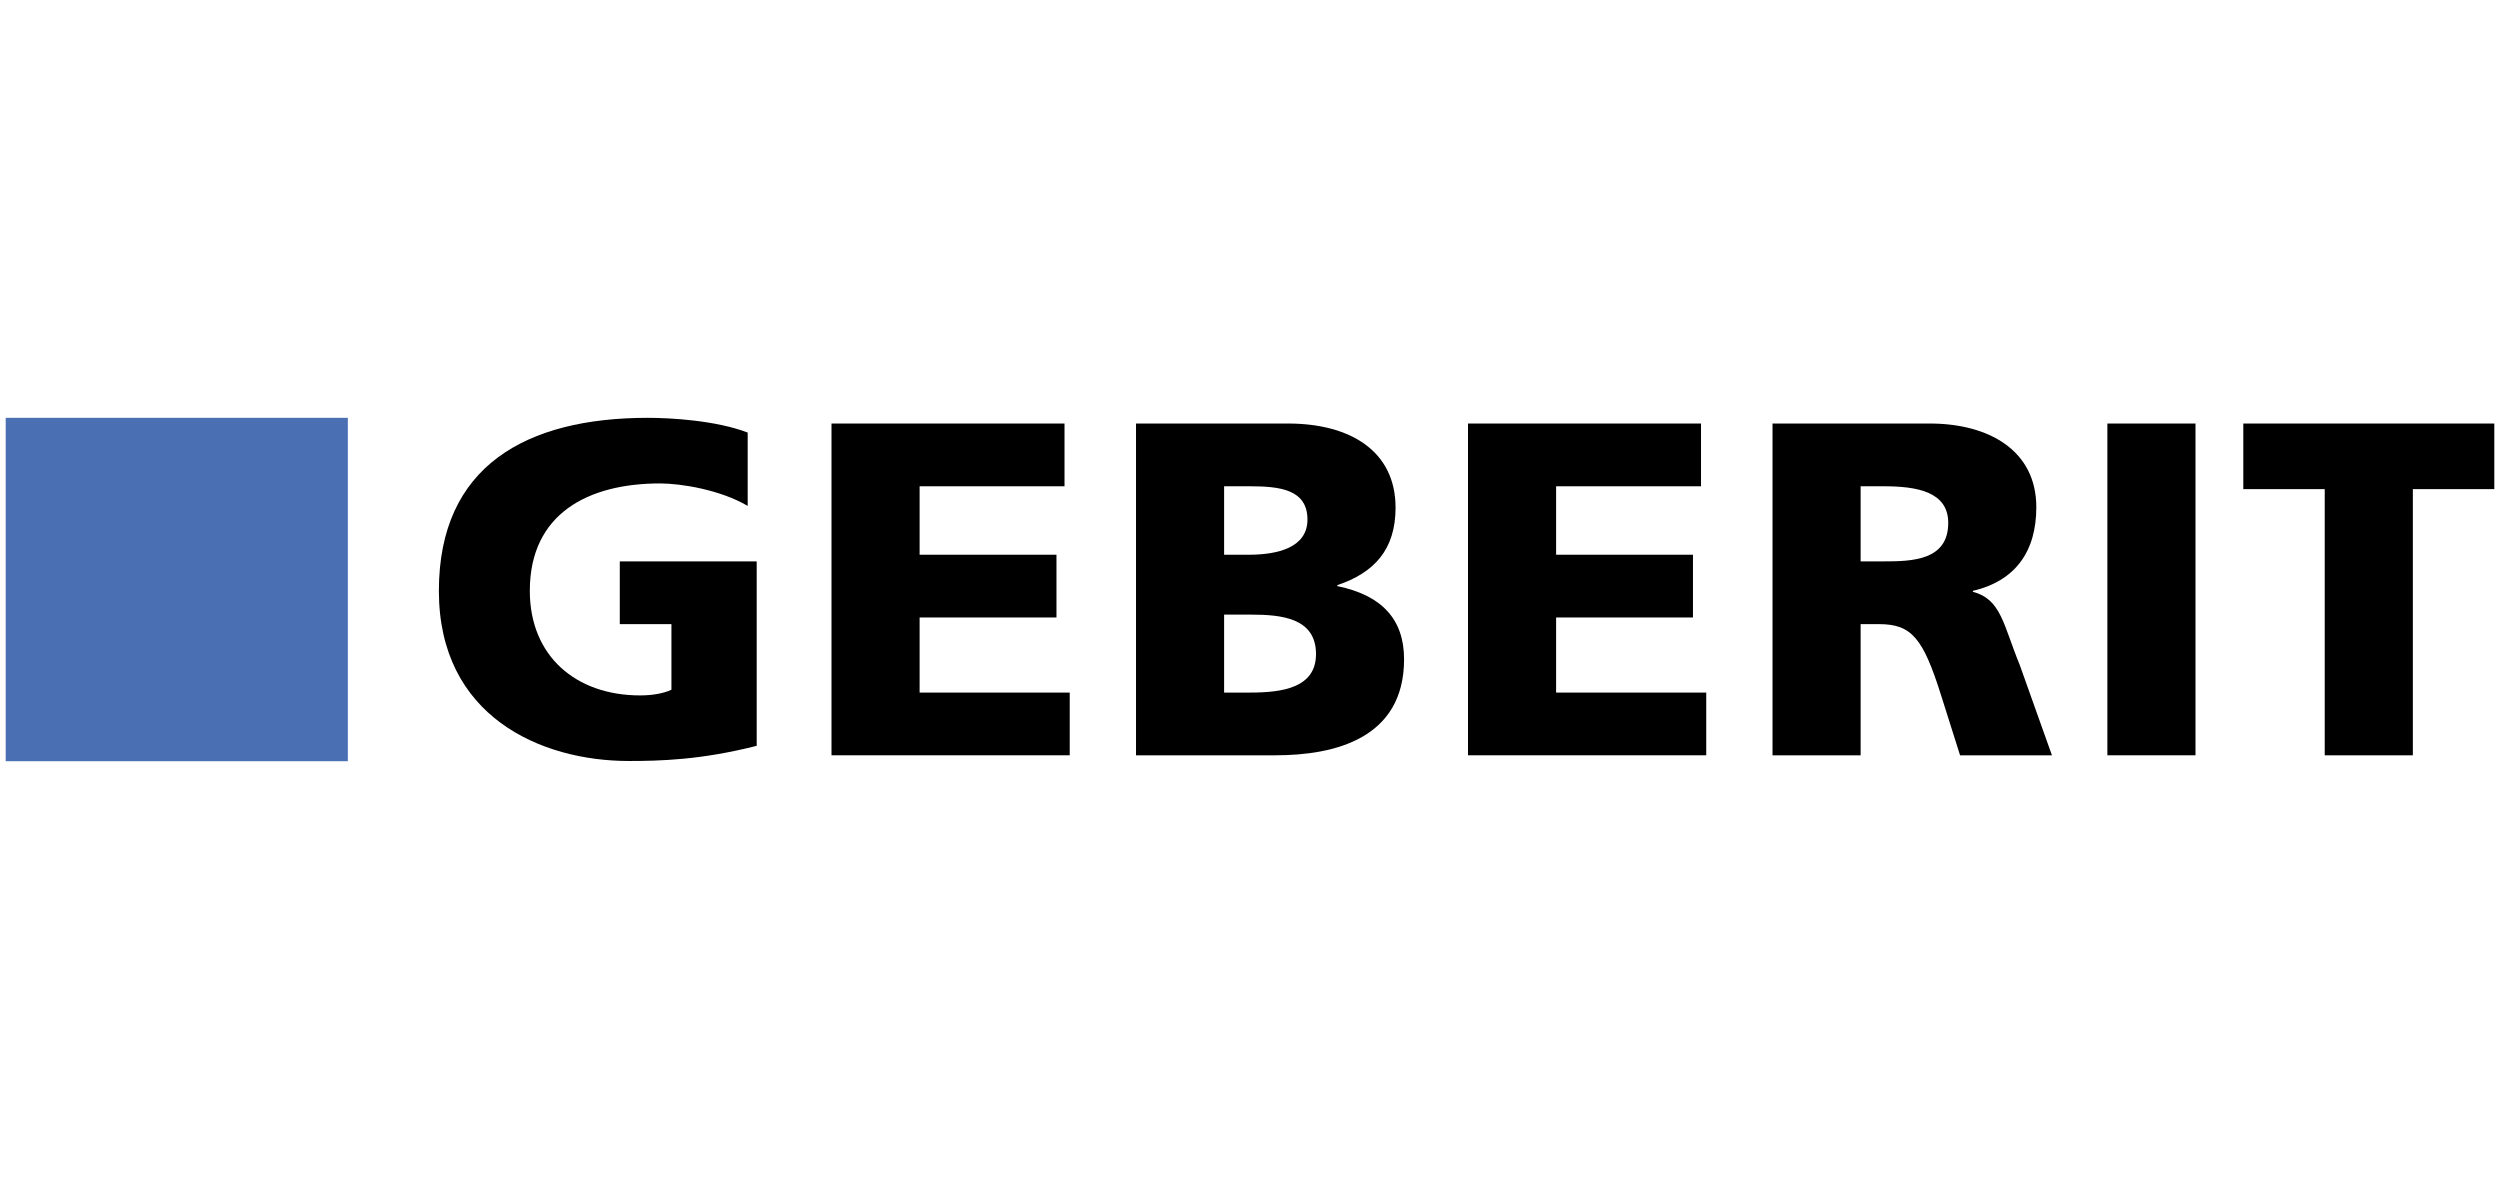
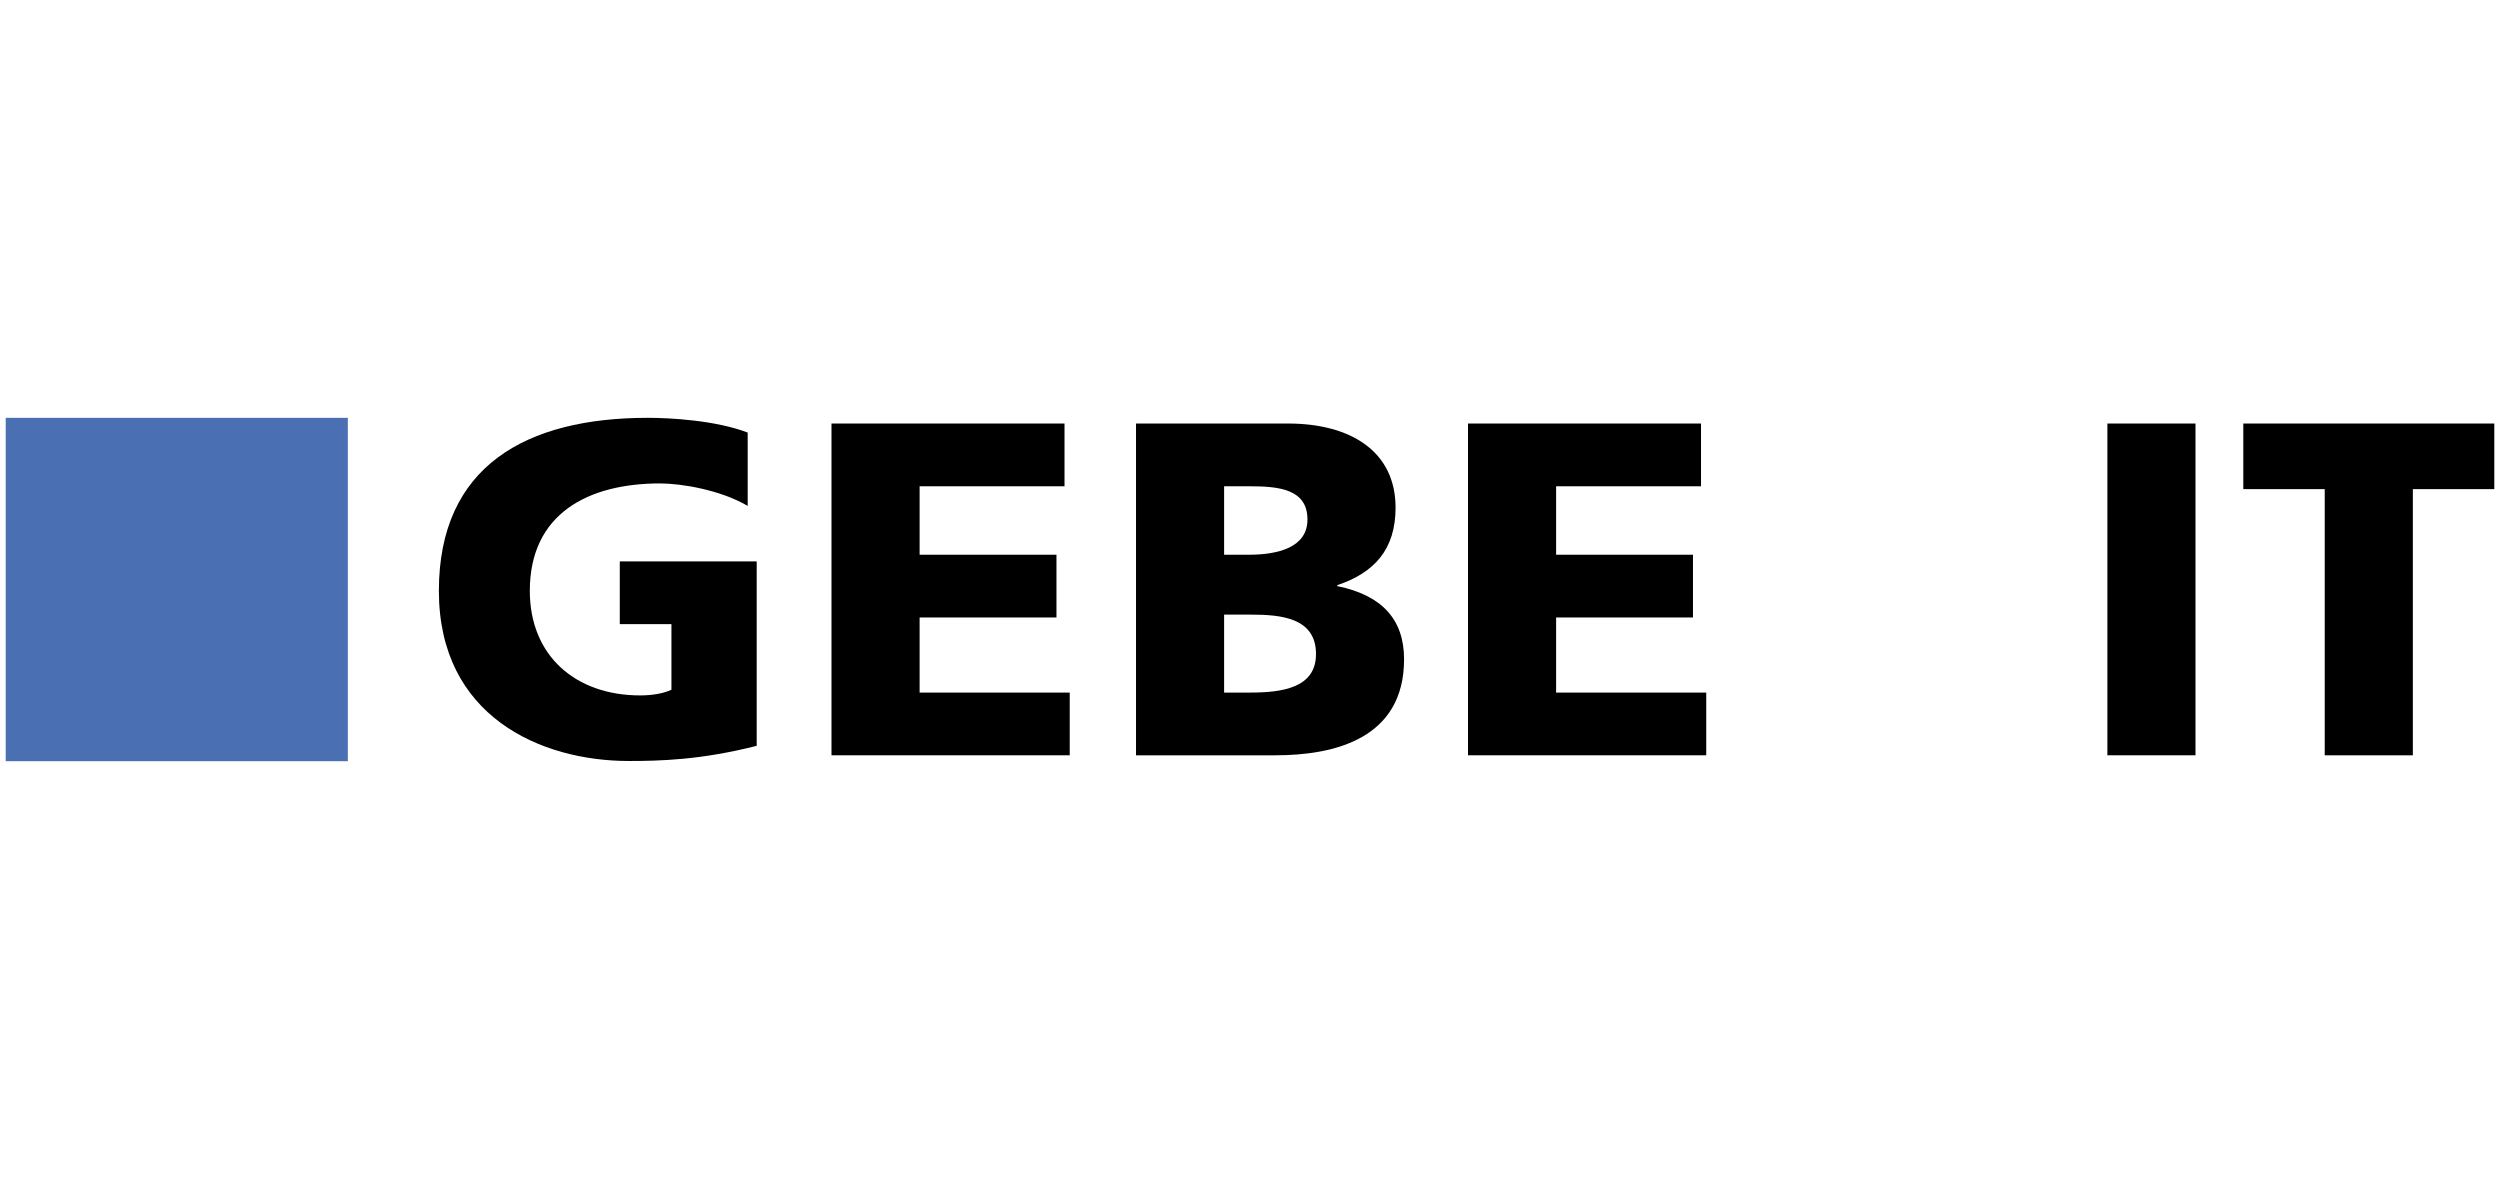
<svg xmlns="http://www.w3.org/2000/svg" fill="none" viewBox="0 0 230 109" height="109" width="230">
  <g clip-path="url(#clip0_11320_22754)">
    <mask height="1565" width="3196" y="-25" x="-1964" maskUnits="userSpaceOnUse" style="mask-type:luminance" id="mask0_11320_22754">
      <path fill="white" d="M-1963.46 1539.05H1231.51V-24.745H-1963.46V1539.05Z" />
    </mask>
    <g mask="url(#mask0_11320_22754)">
      <path fill="black" d="M69.616 68.615C64.472 69.928 60.638 70.011 57.849 70.011C49.746 70.011 40.377 65.903 40.377 54.36C40.377 42.857 48.439 38.44 59.592 38.44C61.596 38.44 65.824 38.659 68.787 39.796V46.544C66.258 45.056 62.642 44.475 60.725 44.475C54.145 44.475 48.743 47.229 48.743 54.36C48.743 60.349 52.968 63.978 58.896 63.978C59.986 63.978 61.032 63.804 61.772 63.455V57.42H57.02V51.647H69.616V68.615Z" />
    </g>
    <path fill="black" d="M76.498 38.965H97.935V44.738H84.604V51.035H97.195V56.808H84.604V63.718H98.414V69.487H76.498V38.965Z" />
    <mask height="1565" width="3196" y="-25" x="-1964" maskUnits="userSpaceOnUse" style="mask-type:luminance" id="mask1_11320_22754">
      <path fill="white" d="M-1963.46 1539.05H1231.51V-24.745H-1963.46V1539.05Z" />
    </mask>
    <g mask="url(#mask1_11320_22754)">
      <path fill="black" d="M112.618 56.545H115.103C117.891 56.545 121.072 56.85 121.072 60.175C121.072 63.279 117.978 63.717 115.017 63.717H112.618V56.545ZM104.513 69.488H117.324C122.771 69.488 129.175 67.957 129.175 60.654C129.175 56.937 127.085 54.753 123.032 53.922V53.833C126.43 52.696 128.392 50.555 128.392 46.704C128.392 41.457 124.165 38.964 118.5 38.964H104.513V69.488ZM112.618 44.737H114.97C117.672 44.737 120.286 44.999 120.286 47.8C120.286 50.38 117.543 51.036 114.883 51.036H112.618V44.737Z" />
    </g>
    <path fill="black" d="M135.056 38.965H156.493V44.738H143.162V51.035H155.753V56.808H143.162V63.718H156.974V69.487H135.056V38.965Z" />
    <mask height="1565" width="3196" y="-25" x="-1964" maskUnits="userSpaceOnUse" style="mask-type:luminance" id="mask2_11320_22754">
      <path fill="white" d="M-1963.46 1539.05H1231.51V-24.745H-1963.46V1539.05Z" />
    </mask>
    <g mask="url(#mask2_11320_22754)">
-       <path fill="black" d="M171.178 44.737H173.312C176.407 44.737 179.238 45.261 179.238 48.105C179.238 51.56 175.925 51.647 173.312 51.647H171.178V44.737ZM163.072 69.488H171.178V57.42H172.877C175.885 57.42 176.93 58.732 178.583 63.977L180.326 69.488H188.779L185.818 61.18C184.293 57.463 184.119 55.145 181.504 54.444V54.359C185.423 53.44 187.341 50.73 187.341 46.662C187.341 41.414 182.94 38.964 177.539 38.964H163.072V69.488Z" />
-     </g>
+       </g>
    <path fill="black" d="M193.879 38.965H201.986V69.487H193.879V38.965Z" />
    <path fill="black" d="M213.875 44.999H206.384V38.965H229.476V44.999H221.982V69.489H213.875V44.999Z" />
    <path fill="#4A70B3" d="M32.001 70.031H0.525V38.439H32.001V70.031Z" />
  </g>
  <defs>
    <clipPath id="clip0_11320_22754">
      <rect transform="translate(0 37.913)" fill="white" height="32.645" width="230" />
    </clipPath>
  </defs>
</svg>